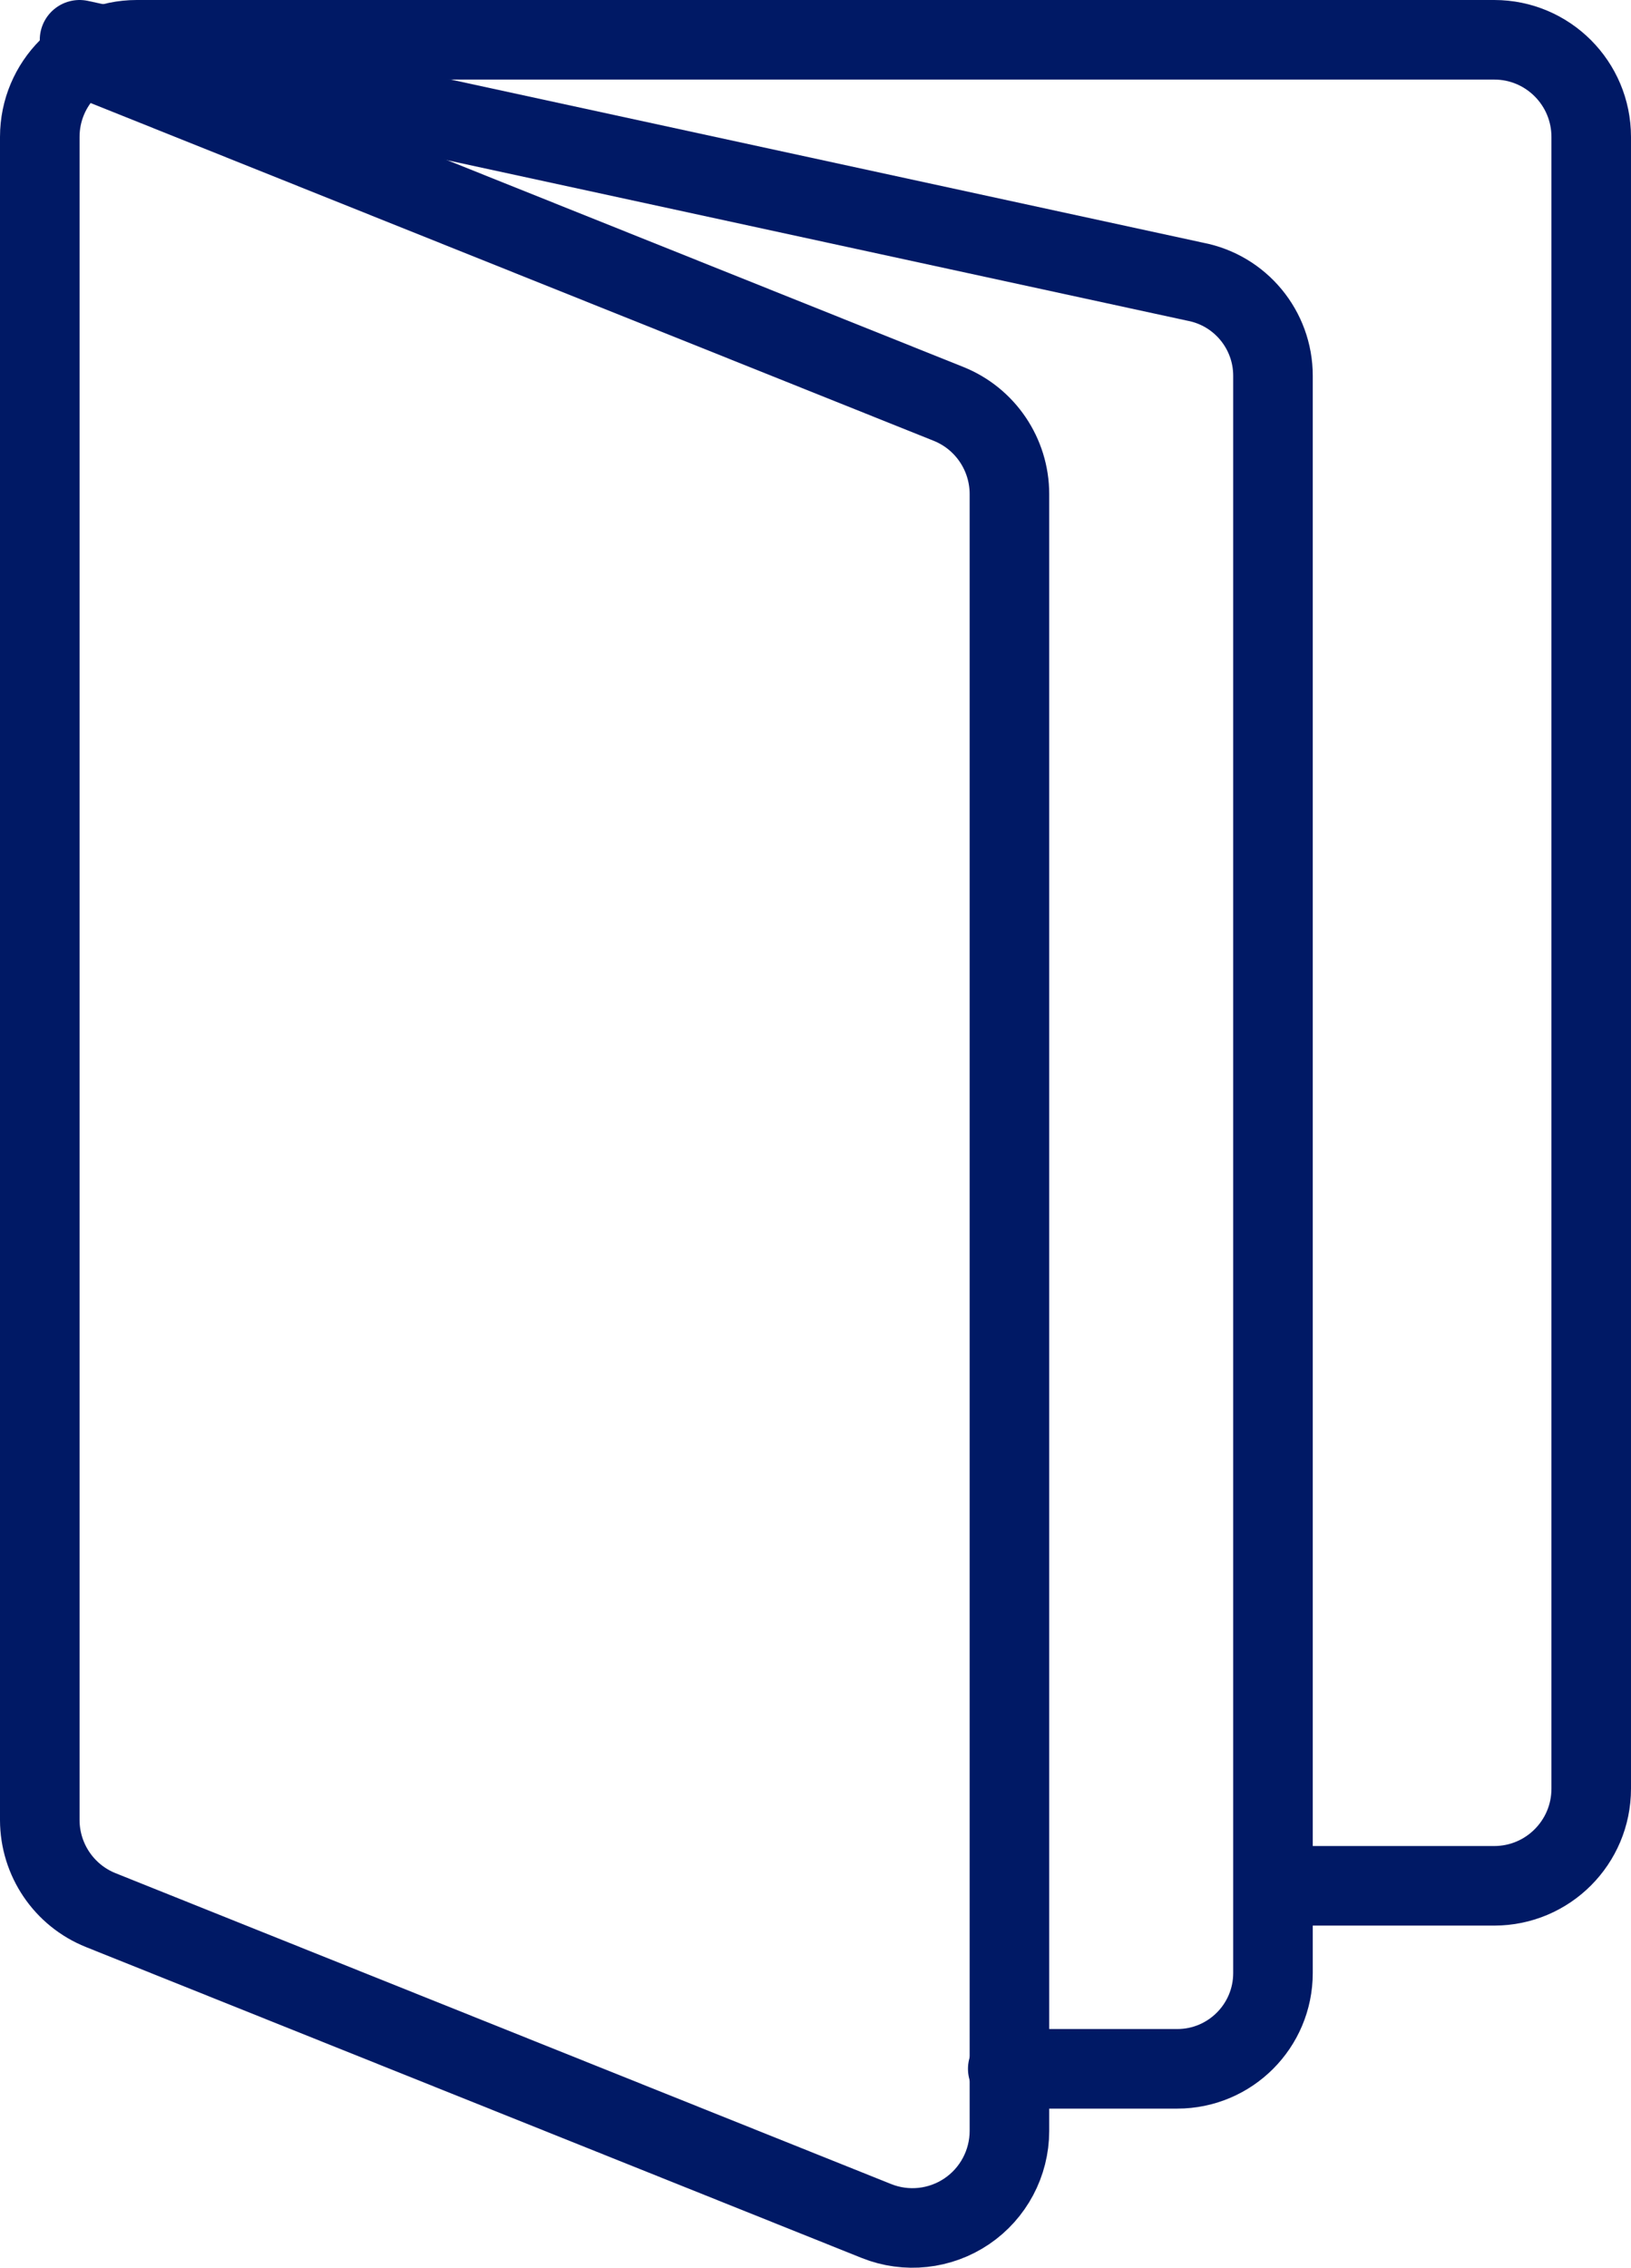
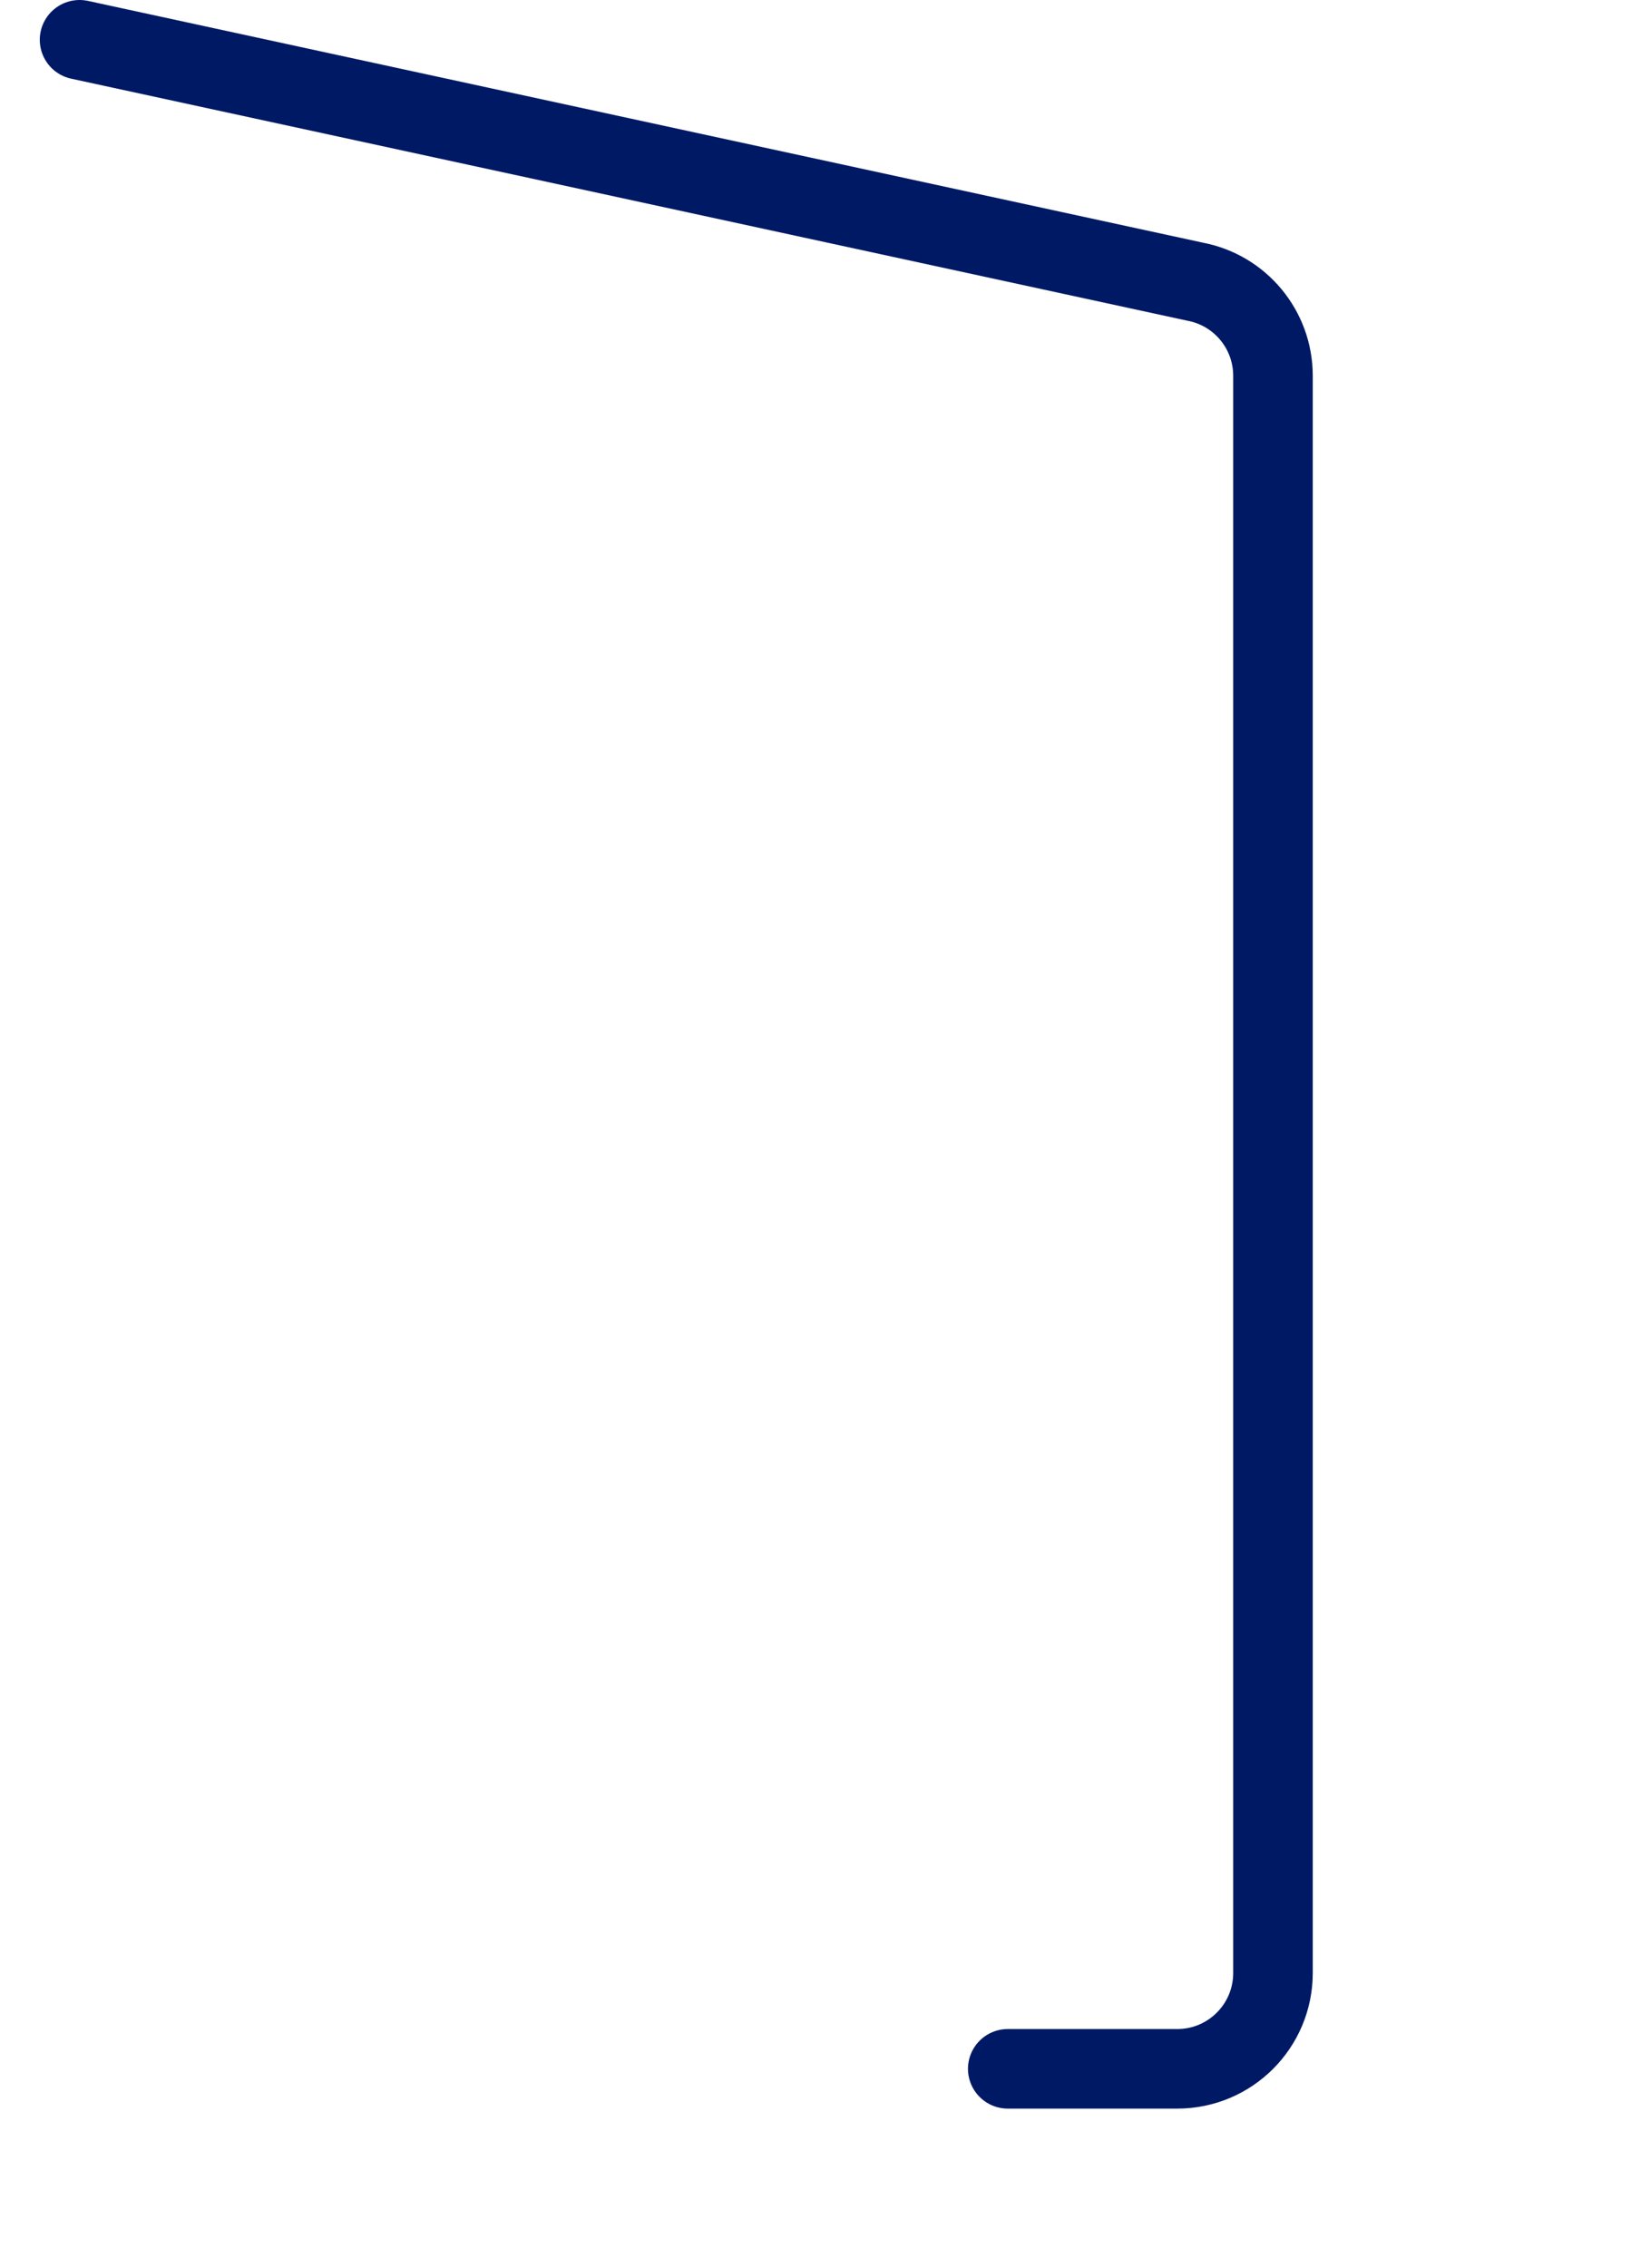
<svg xmlns="http://www.w3.org/2000/svg" width="41px" height="57px" viewBox="0 0 41 57" version="1.1">
  <title>0.0/hematology/icon-open-booklet</title>
  <g id="NML-P3-Design-Hemo-RR1" stroke="none" stroke-width="1" fill="none" fill-rule="evenodd" stroke-linecap="round" stroke-linejoin="round">
    <g id="0.0---Specialty-Page---Hematology" transform="translate(-870, -2011)" stroke="#001965" stroke-width="2">
      <g id="Group-12-Copy-3" transform="translate(830, 1960)">
        <g id="book-book-pages-copy" transform="translate(41, 52)">
-           <path d="M1.06,0.425 L22.842,9.151 C23.767,9.521 24.374,10.419 24.375,11.417 L24.375,52.562 C24.374,53.371 23.972,54.128 23.303,54.581 C22.634,55.034 21.783,55.126 21.033,54.826 L1.533,47.011 C0.609,46.641 0.002,45.745 0,44.747 L0,2.442 C0,1.093 1.091,0 2.438,0 L36.562,0 C37.909,0 39,1.093 39,2.442 L39,43.958 C39,45.307 37.909,46.4 36.562,46.4 L31.688,46.4" id="Path" />
          <path d="M1,0 L29.047,6.081 C30.18,6.298 31,7.29 31,8.445 L31,48.592 C31,49.922 29.923,51 28.594,51 L24.333,51" id="Path" />
        </g>
      </g>
    </g>
  </g>
</svg>